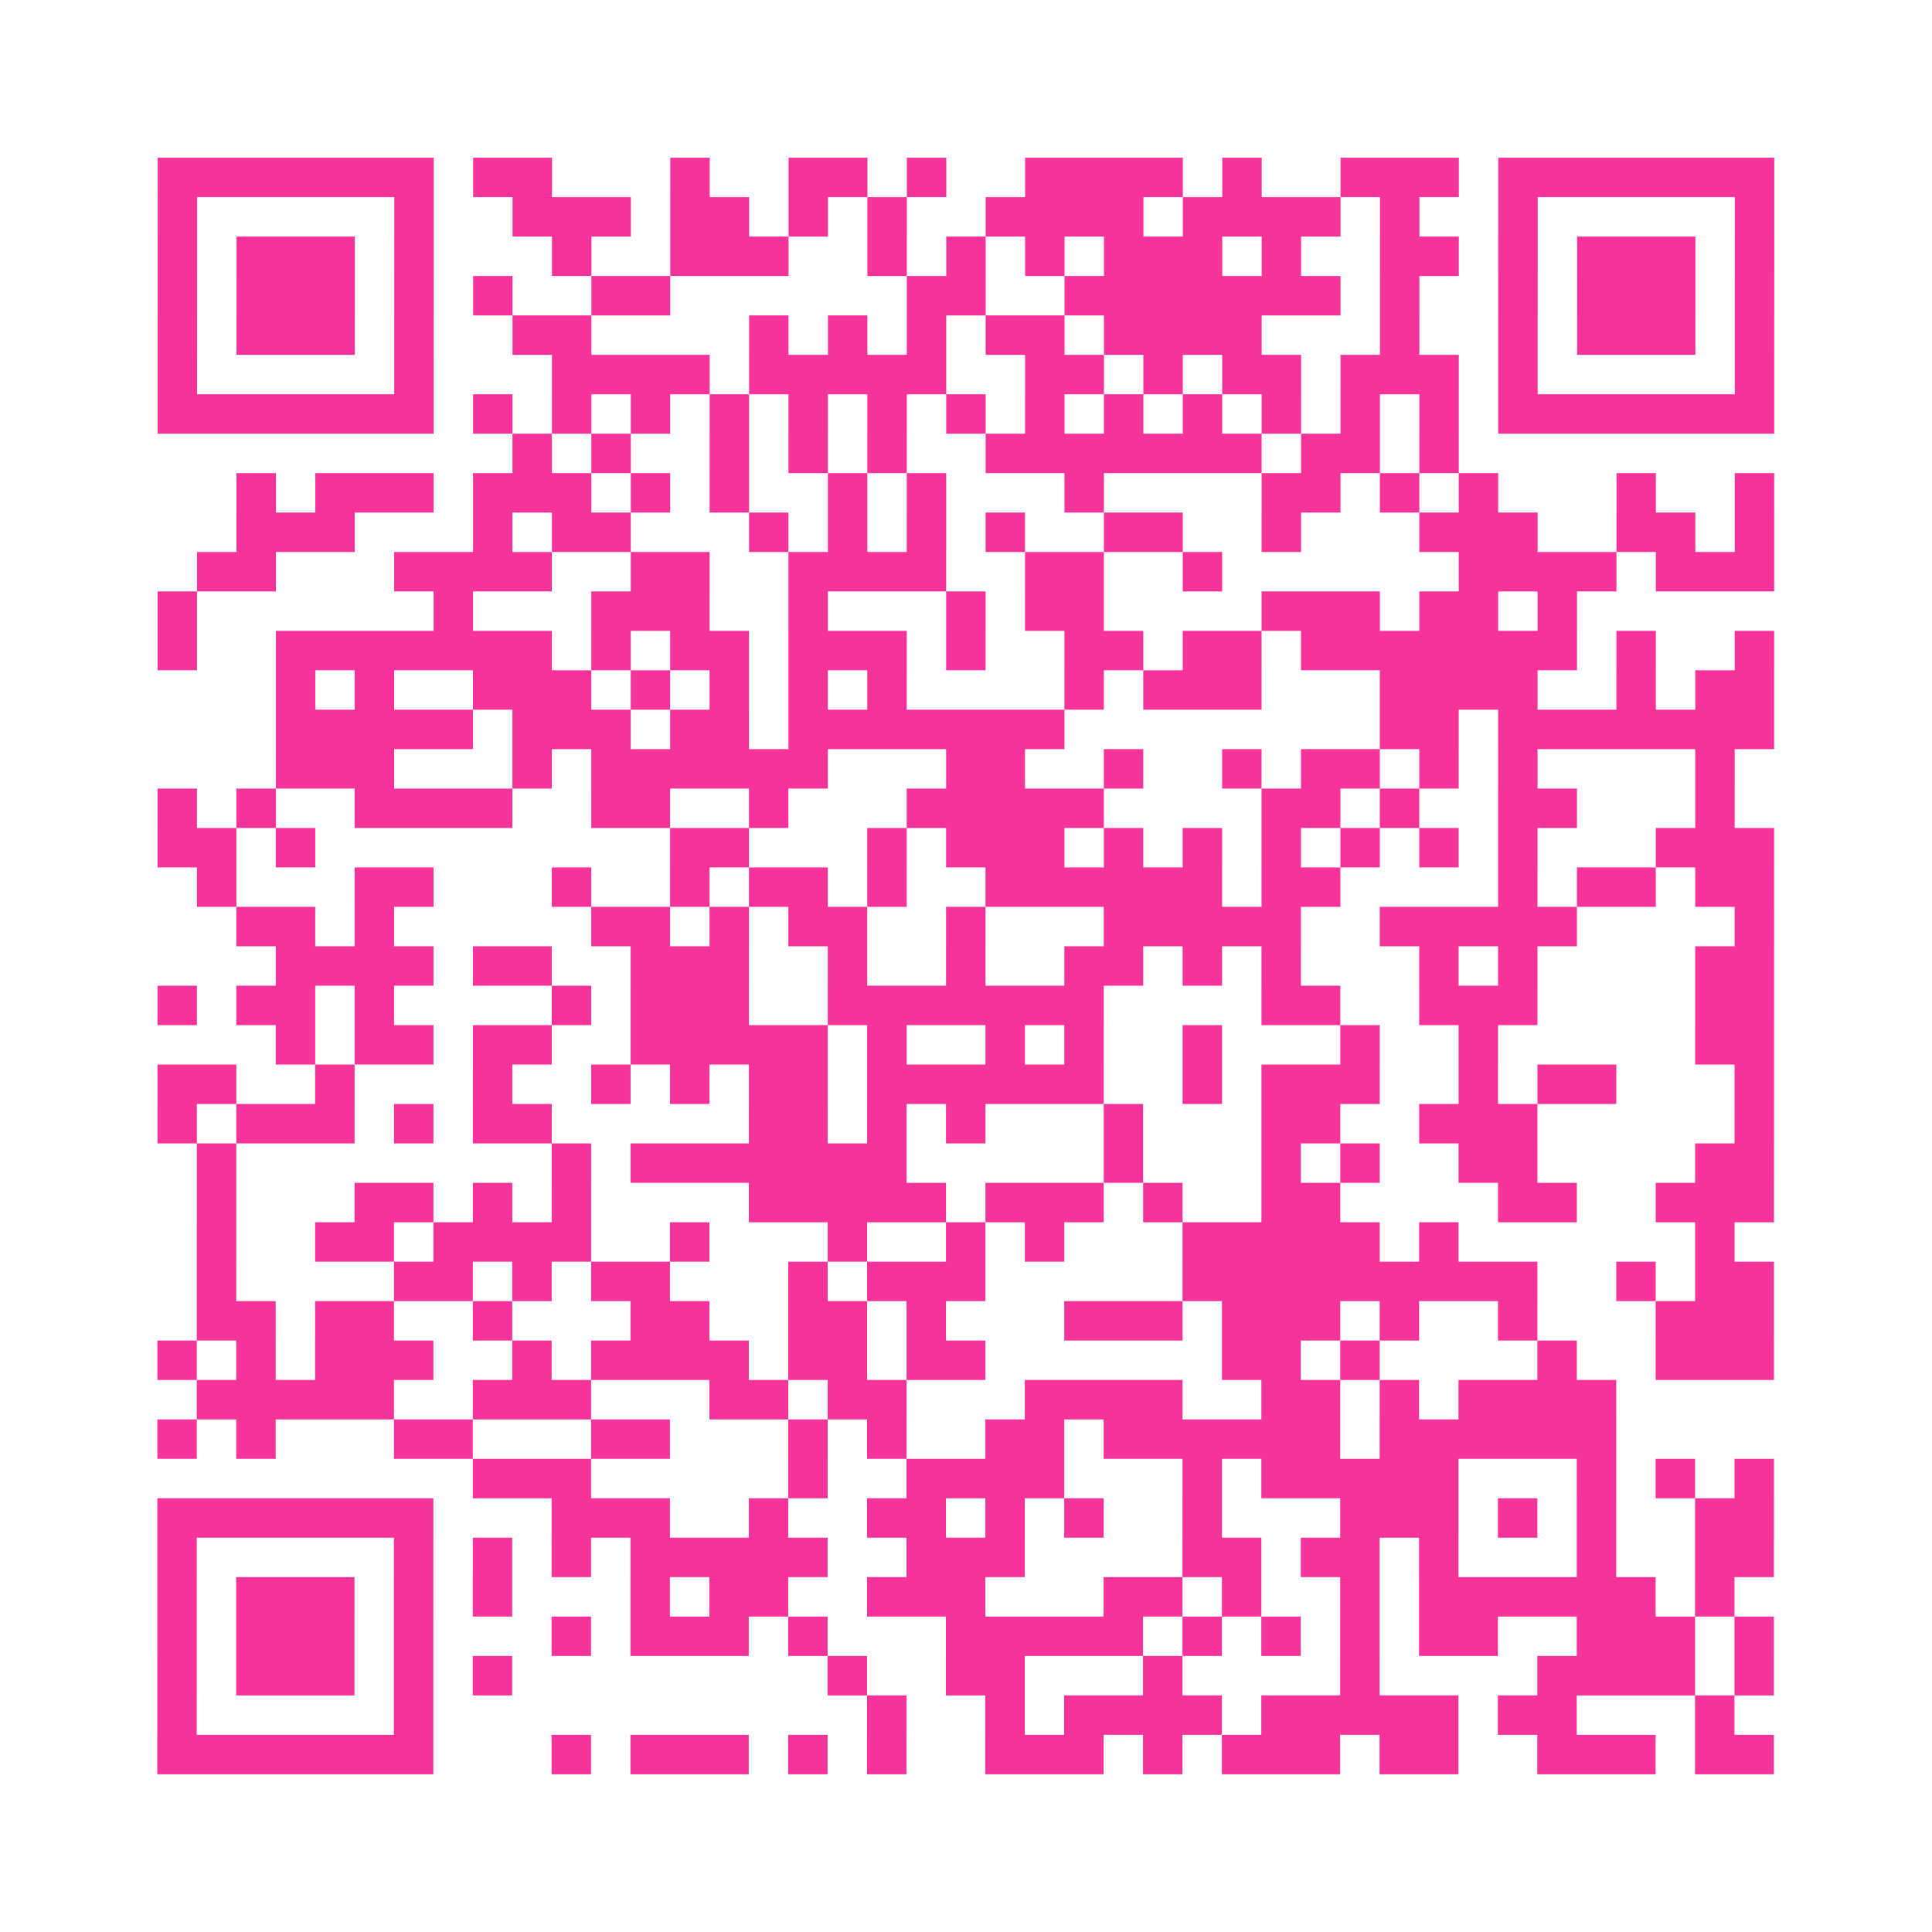
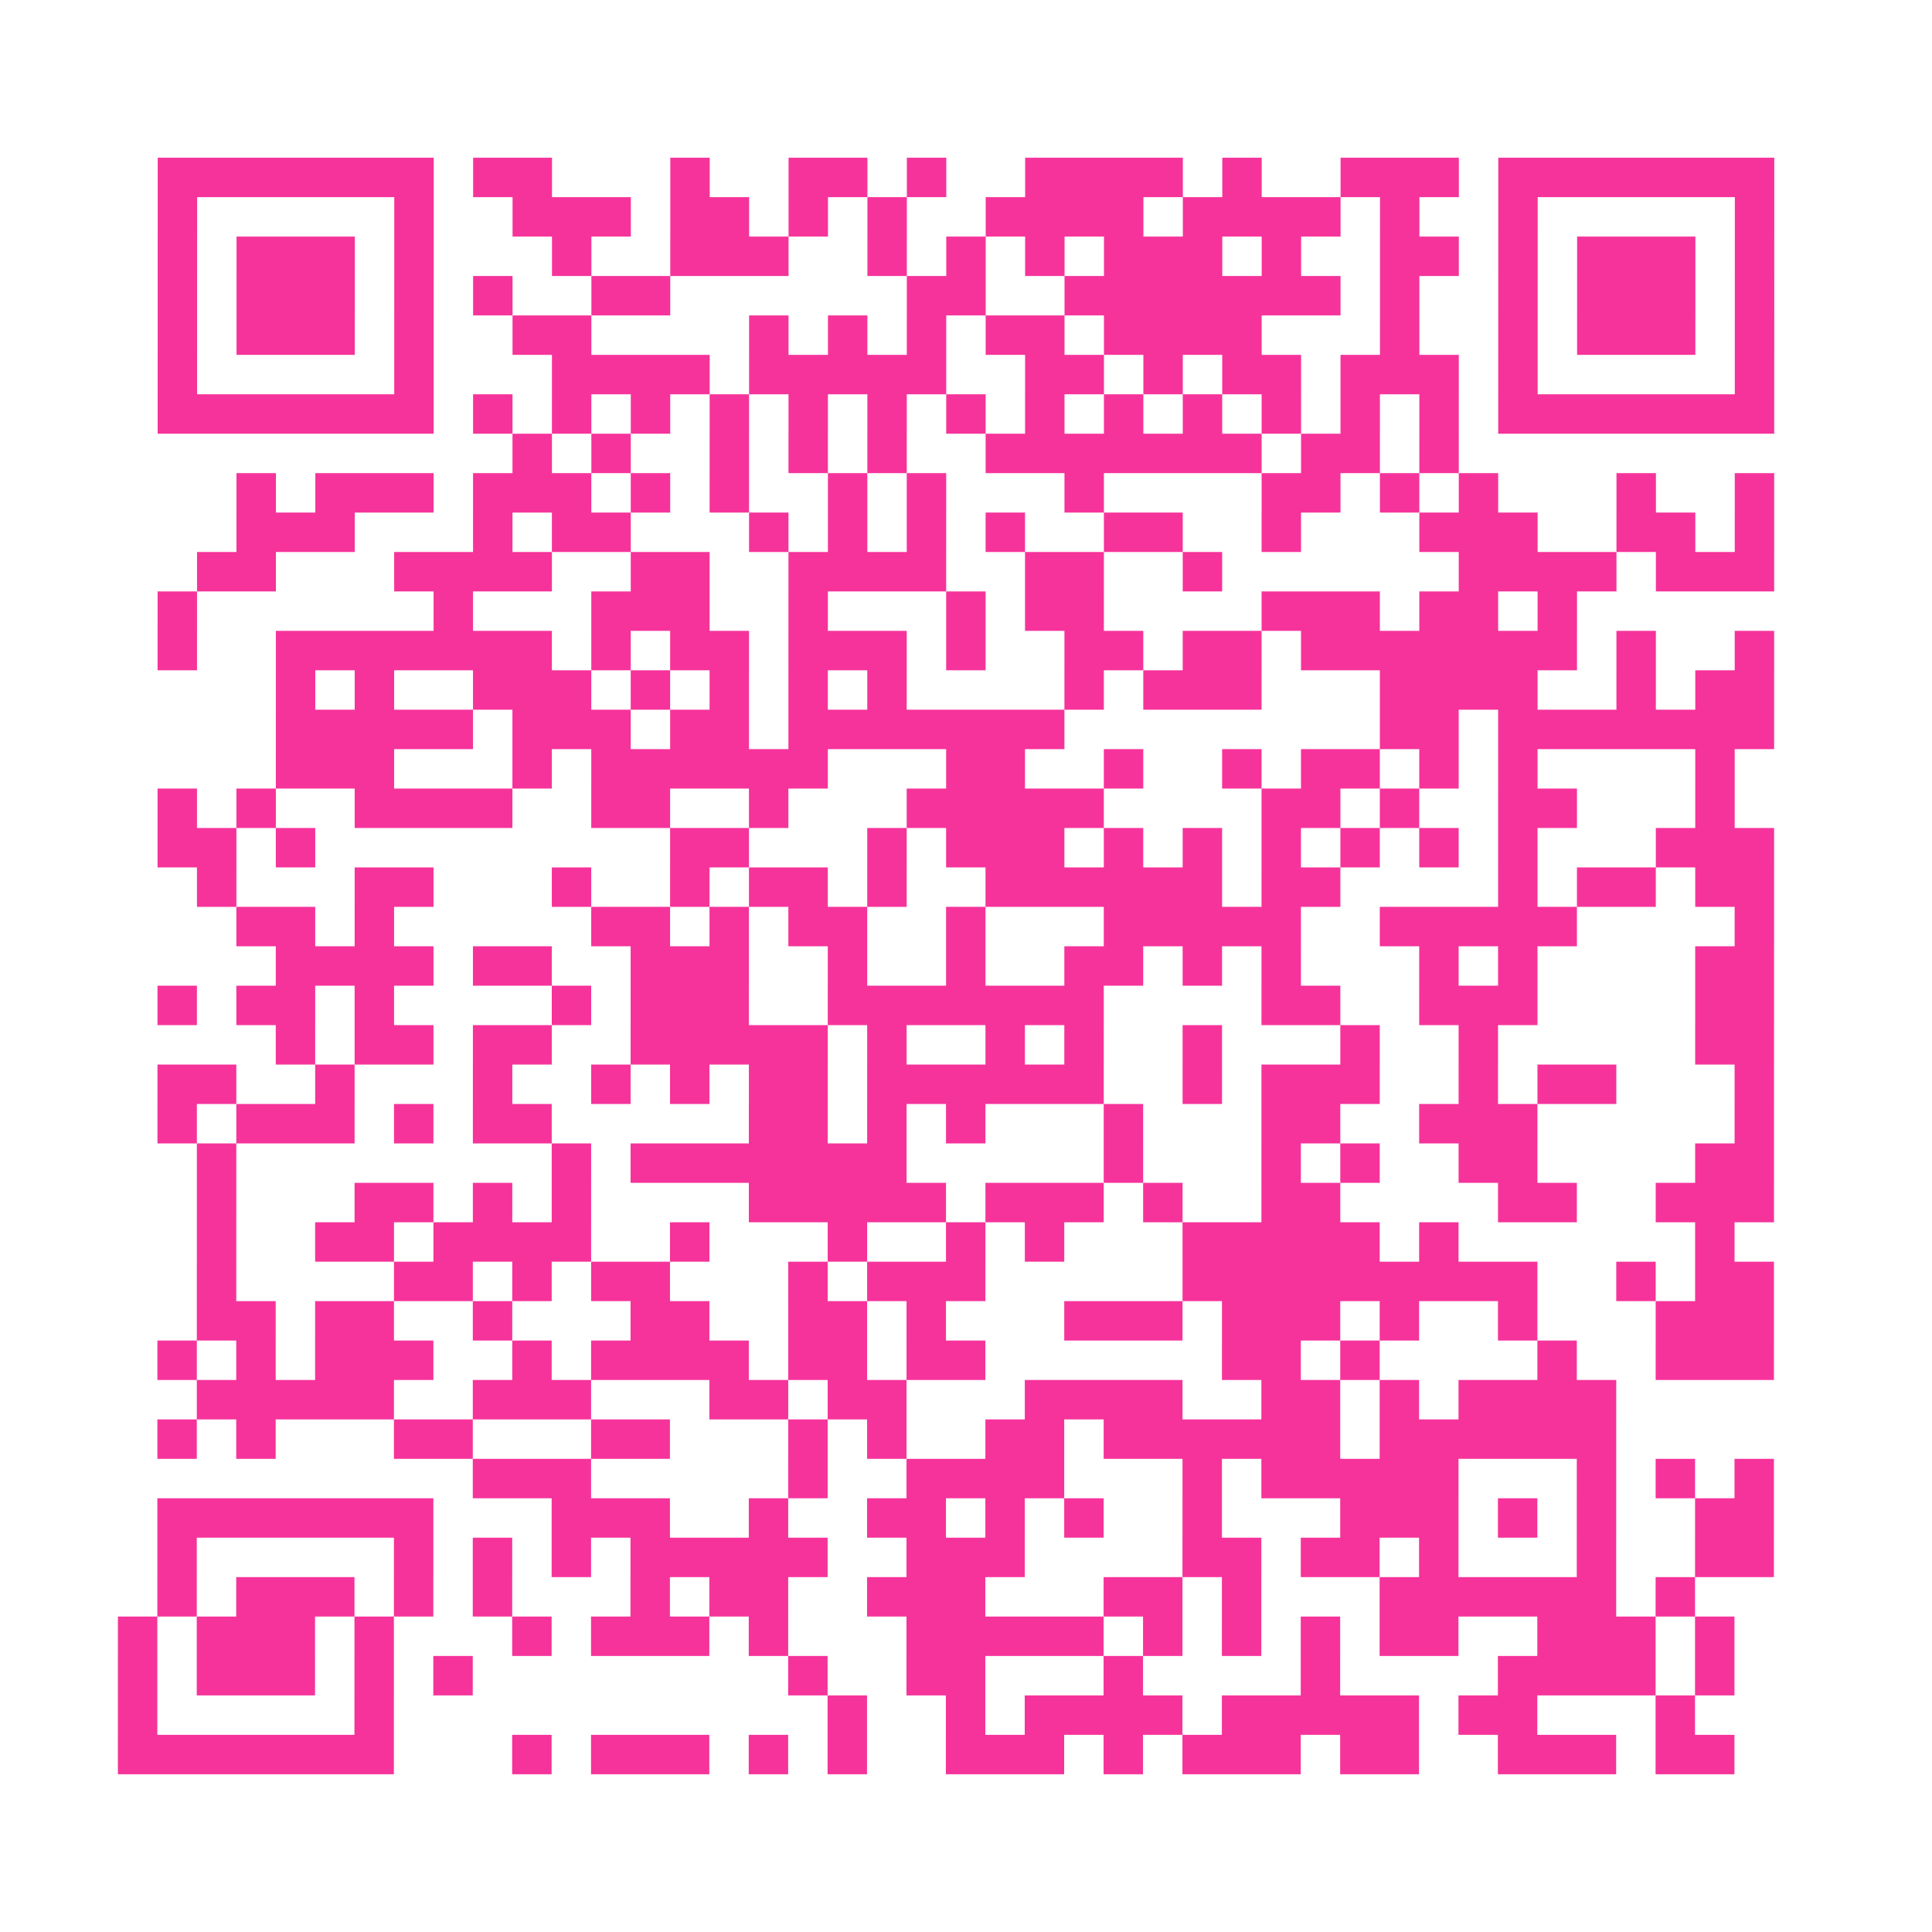
<svg xmlns="http://www.w3.org/2000/svg" viewBox="0 0 49 49" class="pyqrcode">
-   <path fill="transparent" d="M0 0h49v49h-49z" />
-   <path stroke="#f6339b" class="pyqrline" d="M4 4.5h7m1 0h2m3 0h1m2 0h2m1 0h1m2 0h4m1 0h1m2 0h3m1 0h7m-41 1h1m5 0h1m2 0h3m1 0h2m1 0h1m1 0h1m2 0h4m1 0h4m1 0h1m2 0h1m5 0h1m-41 1h1m1 0h3m1 0h1m3 0h1m2 0h3m2 0h1m1 0h1m1 0h1m1 0h3m1 0h1m2 0h2m1 0h1m1 0h3m1 0h1m-41 1h1m1 0h3m1 0h1m1 0h1m2 0h2m6 0h2m2 0h7m1 0h1m2 0h1m1 0h3m1 0h1m-41 1h1m1 0h3m1 0h1m2 0h2m4 0h1m1 0h1m1 0h1m1 0h2m1 0h4m3 0h1m2 0h1m1 0h3m1 0h1m-41 1h1m5 0h1m3 0h4m1 0h5m2 0h2m1 0h1m1 0h2m1 0h3m1 0h1m5 0h1m-41 1h7m1 0h1m1 0h1m1 0h1m1 0h1m1 0h1m1 0h1m1 0h1m1 0h1m1 0h1m1 0h1m1 0h1m1 0h1m1 0h1m1 0h7m-32 1h1m1 0h1m2 0h1m1 0h1m1 0h1m2 0h7m1 0h2m1 0h1m-31 1h1m1 0h3m1 0h3m1 0h1m1 0h1m2 0h1m1 0h1m3 0h1m4 0h2m1 0h1m1 0h1m3 0h1m2 0h1m-39 1h3m3 0h1m1 0h2m3 0h1m1 0h1m1 0h1m1 0h1m2 0h2m2 0h1m3 0h3m2 0h2m1 0h1m-40 1h2m3 0h4m2 0h2m2 0h4m2 0h2m2 0h1m6 0h4m1 0h3m-41 1h1m6 0h1m3 0h3m2 0h1m3 0h1m1 0h2m4 0h3m1 0h2m1 0h1m-36 1h1m2 0h7m1 0h1m1 0h2m1 0h3m1 0h1m2 0h2m1 0h2m1 0h7m1 0h1m2 0h1m-38 1h1m1 0h1m2 0h3m1 0h1m1 0h1m1 0h1m1 0h1m4 0h1m1 0h3m3 0h4m2 0h1m1 0h2m-38 1h5m1 0h3m1 0h2m1 0h7m8 0h2m1 0h7m-38 1h3m3 0h1m1 0h6m3 0h2m2 0h1m2 0h1m1 0h2m1 0h1m1 0h1m4 0h1m-40 1h1m1 0h1m2 0h4m2 0h2m2 0h1m3 0h5m4 0h2m1 0h1m2 0h2m3 0h1m-40 1h2m1 0h1m9 0h2m3 0h1m1 0h3m1 0h1m1 0h1m1 0h1m1 0h1m1 0h1m1 0h1m3 0h3m-40 1h1m3 0h2m3 0h1m2 0h1m1 0h2m1 0h1m2 0h6m1 0h2m4 0h1m1 0h2m1 0h2m-39 1h2m1 0h1m5 0h2m1 0h1m1 0h2m2 0h1m3 0h5m2 0h5m4 0h1m-38 1h4m1 0h2m2 0h3m2 0h1m2 0h1m2 0h2m1 0h1m1 0h1m3 0h1m1 0h1m4 0h2m-41 1h1m1 0h2m1 0h1m4 0h1m1 0h3m2 0h7m4 0h2m2 0h3m4 0h2m-38 1h1m1 0h2m1 0h2m2 0h5m1 0h1m2 0h1m1 0h1m2 0h1m3 0h1m2 0h1m5 0h2m-41 1h2m2 0h1m3 0h1m2 0h1m1 0h1m1 0h2m1 0h6m2 0h1m1 0h3m2 0h1m1 0h2m3 0h1m-41 1h1m1 0h3m1 0h1m1 0h2m5 0h2m1 0h1m1 0h1m3 0h1m3 0h2m2 0h3m5 0h1m-40 1h1m8 0h1m1 0h7m5 0h1m3 0h1m1 0h1m2 0h2m4 0h2m-40 1h1m3 0h2m1 0h1m1 0h1m4 0h5m1 0h3m1 0h1m2 0h2m4 0h2m2 0h3m-40 1h1m2 0h2m1 0h4m2 0h1m3 0h1m2 0h1m1 0h1m3 0h5m1 0h1m6 0h1m-39 1h1m4 0h2m1 0h1m1 0h2m3 0h1m1 0h3m5 0h9m2 0h1m1 0h2m-40 1h2m1 0h2m2 0h1m3 0h2m2 0h2m1 0h1m3 0h3m1 0h3m1 0h1m2 0h1m3 0h3m-41 1h1m1 0h1m1 0h3m2 0h1m1 0h4m1 0h2m1 0h2m6 0h2m1 0h1m4 0h1m2 0h3m-40 1h5m2 0h3m3 0h2m1 0h2m3 0h4m2 0h2m1 0h1m1 0h4m-37 1h1m1 0h1m3 0h2m3 0h2m3 0h1m1 0h1m2 0h2m1 0h6m1 0h6m-29 1h3m5 0h1m2 0h4m3 0h1m1 0h5m3 0h1m1 0h1m1 0h1m-41 1h7m3 0h3m2 0h1m2 0h2m1 0h1m1 0h1m2 0h1m3 0h3m1 0h1m1 0h1m2 0h2m-41 1h1m5 0h1m1 0h1m1 0h1m1 0h5m2 0h3m4 0h2m1 0h2m1 0h1m3 0h1m2 0h2m-41 1h1m1 0h3m1 0h1m1 0h1m3 0h1m1 0h2m2 0h3m3 0h2m1 0h1m2 0h1m1 0h6m1 0h1m-40 1h1m1 0h3m1 0h1m3 0h1m1 0h3m1 0h1m3 0h5m1 0h1m1 0h1m1 0h1m1 0h2m2 0h3m1 0h1m-41 1h1m1 0h3m1 0h1m1 0h1m8 0h1m2 0h2m3 0h1m4 0h1m4 0h4m1 0h1m-41 1h1m5 0h1m11 0h1m2 0h1m1 0h4m1 0h5m1 0h2m3 0h1m-40 1h7m3 0h1m1 0h3m1 0h1m1 0h1m2 0h3m1 0h1m1 0h3m1 0h2m2 0h3m1 0h2" />
+   <path stroke="#f6339b" class="pyqrline" d="M4 4.5h7m1 0h2m3 0h1m2 0h2m1 0h1m2 0h4m1 0h1m2 0h3m1 0h7m-41 1h1m5 0h1m2 0h3m1 0h2m1 0h1m1 0h1m2 0h4m1 0h4m1 0h1m2 0h1m5 0h1m-41 1h1m1 0h3m1 0h1m3 0h1m2 0h3m2 0h1m1 0h1m1 0h1m1 0h3m1 0h1m2 0h2m1 0h1m1 0h3m1 0h1m-41 1h1m1 0h3m1 0h1m1 0h1m2 0h2m6 0h2m2 0h7m1 0h1m2 0h1m1 0h3m1 0h1m-41 1h1m1 0h3m1 0h1m2 0h2m4 0h1m1 0h1m1 0h1m1 0h2m1 0h4m3 0h1m2 0h1m1 0h3m1 0h1m-41 1h1m5 0h1m3 0h4m1 0h5m2 0h2m1 0h1m1 0h2m1 0h3m1 0h1m5 0h1m-41 1h7m1 0h1m1 0h1m1 0h1m1 0h1m1 0h1m1 0h1m1 0h1m1 0h1m1 0h1m1 0h1m1 0h1m1 0h1m1 0h1m1 0h7m-32 1h1m1 0h1m2 0h1m1 0h1m1 0h1m2 0h7m1 0h2m1 0h1m-31 1h1m1 0h3m1 0h3m1 0h1m1 0h1m2 0h1m1 0h1m3 0h1m4 0h2m1 0h1m1 0h1m3 0h1m2 0h1m-39 1h3m3 0h1m1 0h2m3 0h1m1 0h1m1 0h1m1 0h1m2 0h2m2 0h1m3 0h3m2 0h2m1 0h1m-40 1h2m3 0h4m2 0h2m2 0h4m2 0h2m2 0h1m6 0h4m1 0h3m-41 1h1m6 0h1m3 0h3m2 0h1m3 0h1m1 0h2m4 0h3m1 0h2m1 0h1m-36 1h1m2 0h7m1 0h1m1 0h2m1 0h3m1 0h1m2 0h2m1 0h2m1 0h7m1 0h1m2 0h1m-38 1h1m1 0h1m2 0h3m1 0h1m1 0h1m1 0h1m1 0h1m4 0h1m1 0h3m3 0h4m2 0h1m1 0h2m-38 1h5m1 0h3m1 0h2m1 0h7m8 0h2m1 0h7m-38 1h3m3 0h1m1 0h6m3 0h2m2 0h1m2 0h1m1 0h2m1 0h1m1 0h1m4 0h1m-40 1h1m1 0h1m2 0h4m2 0h2m2 0h1m3 0h5m4 0h2m1 0h1m2 0h2m3 0h1m-40 1h2m1 0h1m9 0h2m3 0h1m1 0h3m1 0h1m1 0h1m1 0h1m1 0h1m1 0h1m1 0h1m3 0h3m-40 1h1m3 0h2m3 0h1m2 0h1m1 0h2m1 0h1m2 0h6m1 0h2m4 0h1m1 0h2m1 0h2m-39 1h2m1 0h1m5 0h2m1 0h1m1 0h2m2 0h1m3 0h5m2 0h5m4 0h1m-38 1h4m1 0h2m2 0h3m2 0h1m2 0h1m2 0h2m1 0h1m1 0h1m3 0h1m1 0h1m4 0h2m-41 1h1m1 0h2m1 0h1m4 0h1m1 0h3m2 0h7m4 0h2m2 0h3m4 0h2m-38 1h1m1 0h2m1 0h2m2 0h5m1 0h1m2 0h1m1 0h1m2 0h1m3 0h1m2 0h1m5 0h2m-41 1h2m2 0h1m3 0h1m2 0h1m1 0h1m1 0h2m1 0h6m2 0h1m1 0h3m2 0h1m1 0h2m3 0h1m-41 1h1m1 0h3m1 0h1m1 0h2m5 0h2m1 0h1m1 0h1m3 0h1m3 0h2m2 0h3m5 0h1m-40 1h1m8 0h1m1 0h7m5 0h1m3 0h1m1 0h1m2 0h2m4 0h2m-40 1h1m3 0h2m1 0h1m1 0h1m4 0h5m1 0h3m1 0h1m2 0h2m4 0h2m2 0h3m-40 1h1m2 0h2m1 0h4m2 0h1m3 0h1m2 0h1m1 0h1m3 0h5m1 0h1m6 0h1m-39 1h1m4 0h2m1 0h1m1 0h2m3 0h1m1 0h3m5 0h9m2 0h1m1 0h2m-40 1h2m1 0h2m2 0h1m3 0h2m2 0h2m1 0h1m3 0h3m1 0h3m1 0h1m2 0h1m3 0h3m-41 1h1m1 0h1m1 0h3m2 0h1m1 0h4m1 0h2m1 0h2m6 0h2m1 0h1m4 0h1m2 0h3m-40 1h5m2 0h3m3 0h2m1 0h2m3 0h4m2 0h2m1 0h1m1 0h4m-37 1h1m1 0h1m3 0h2m3 0h2m3 0h1m1 0h1m2 0h2m1 0h6m1 0h6m-29 1h3m5 0h1m2 0h4m3 0h1m1 0h5m3 0h1m1 0h1m1 0h1m-41 1h7m3 0h3m2 0h1m2 0h2m1 0h1m1 0h1m2 0h1m3 0h3m1 0h1m1 0h1m2 0h2m-41 1h1m5 0h1m1 0h1m1 0h1m1 0h5m2 0h3m4 0h2m1 0h2m1 0h1m3 0h1m2 0h2m-41 1h1m1 0h3m1 0h1m1 0h1m3 0h1m1 0h2m2 0h3m3 0h2m1 0h1m2 0m1 0h6m1 0h1m-40 1h1m1 0h3m1 0h1m3 0h1m1 0h3m1 0h1m3 0h5m1 0h1m1 0h1m1 0h1m1 0h2m2 0h3m1 0h1m-41 1h1m1 0h3m1 0h1m1 0h1m8 0h1m2 0h2m3 0h1m4 0h1m4 0h4m1 0h1m-41 1h1m5 0h1m11 0h1m2 0h1m1 0h4m1 0h5m1 0h2m3 0h1m-40 1h7m3 0h1m1 0h3m1 0h1m1 0h1m2 0h3m1 0h1m1 0h3m1 0h2m2 0h3m1 0h2" />
</svg>